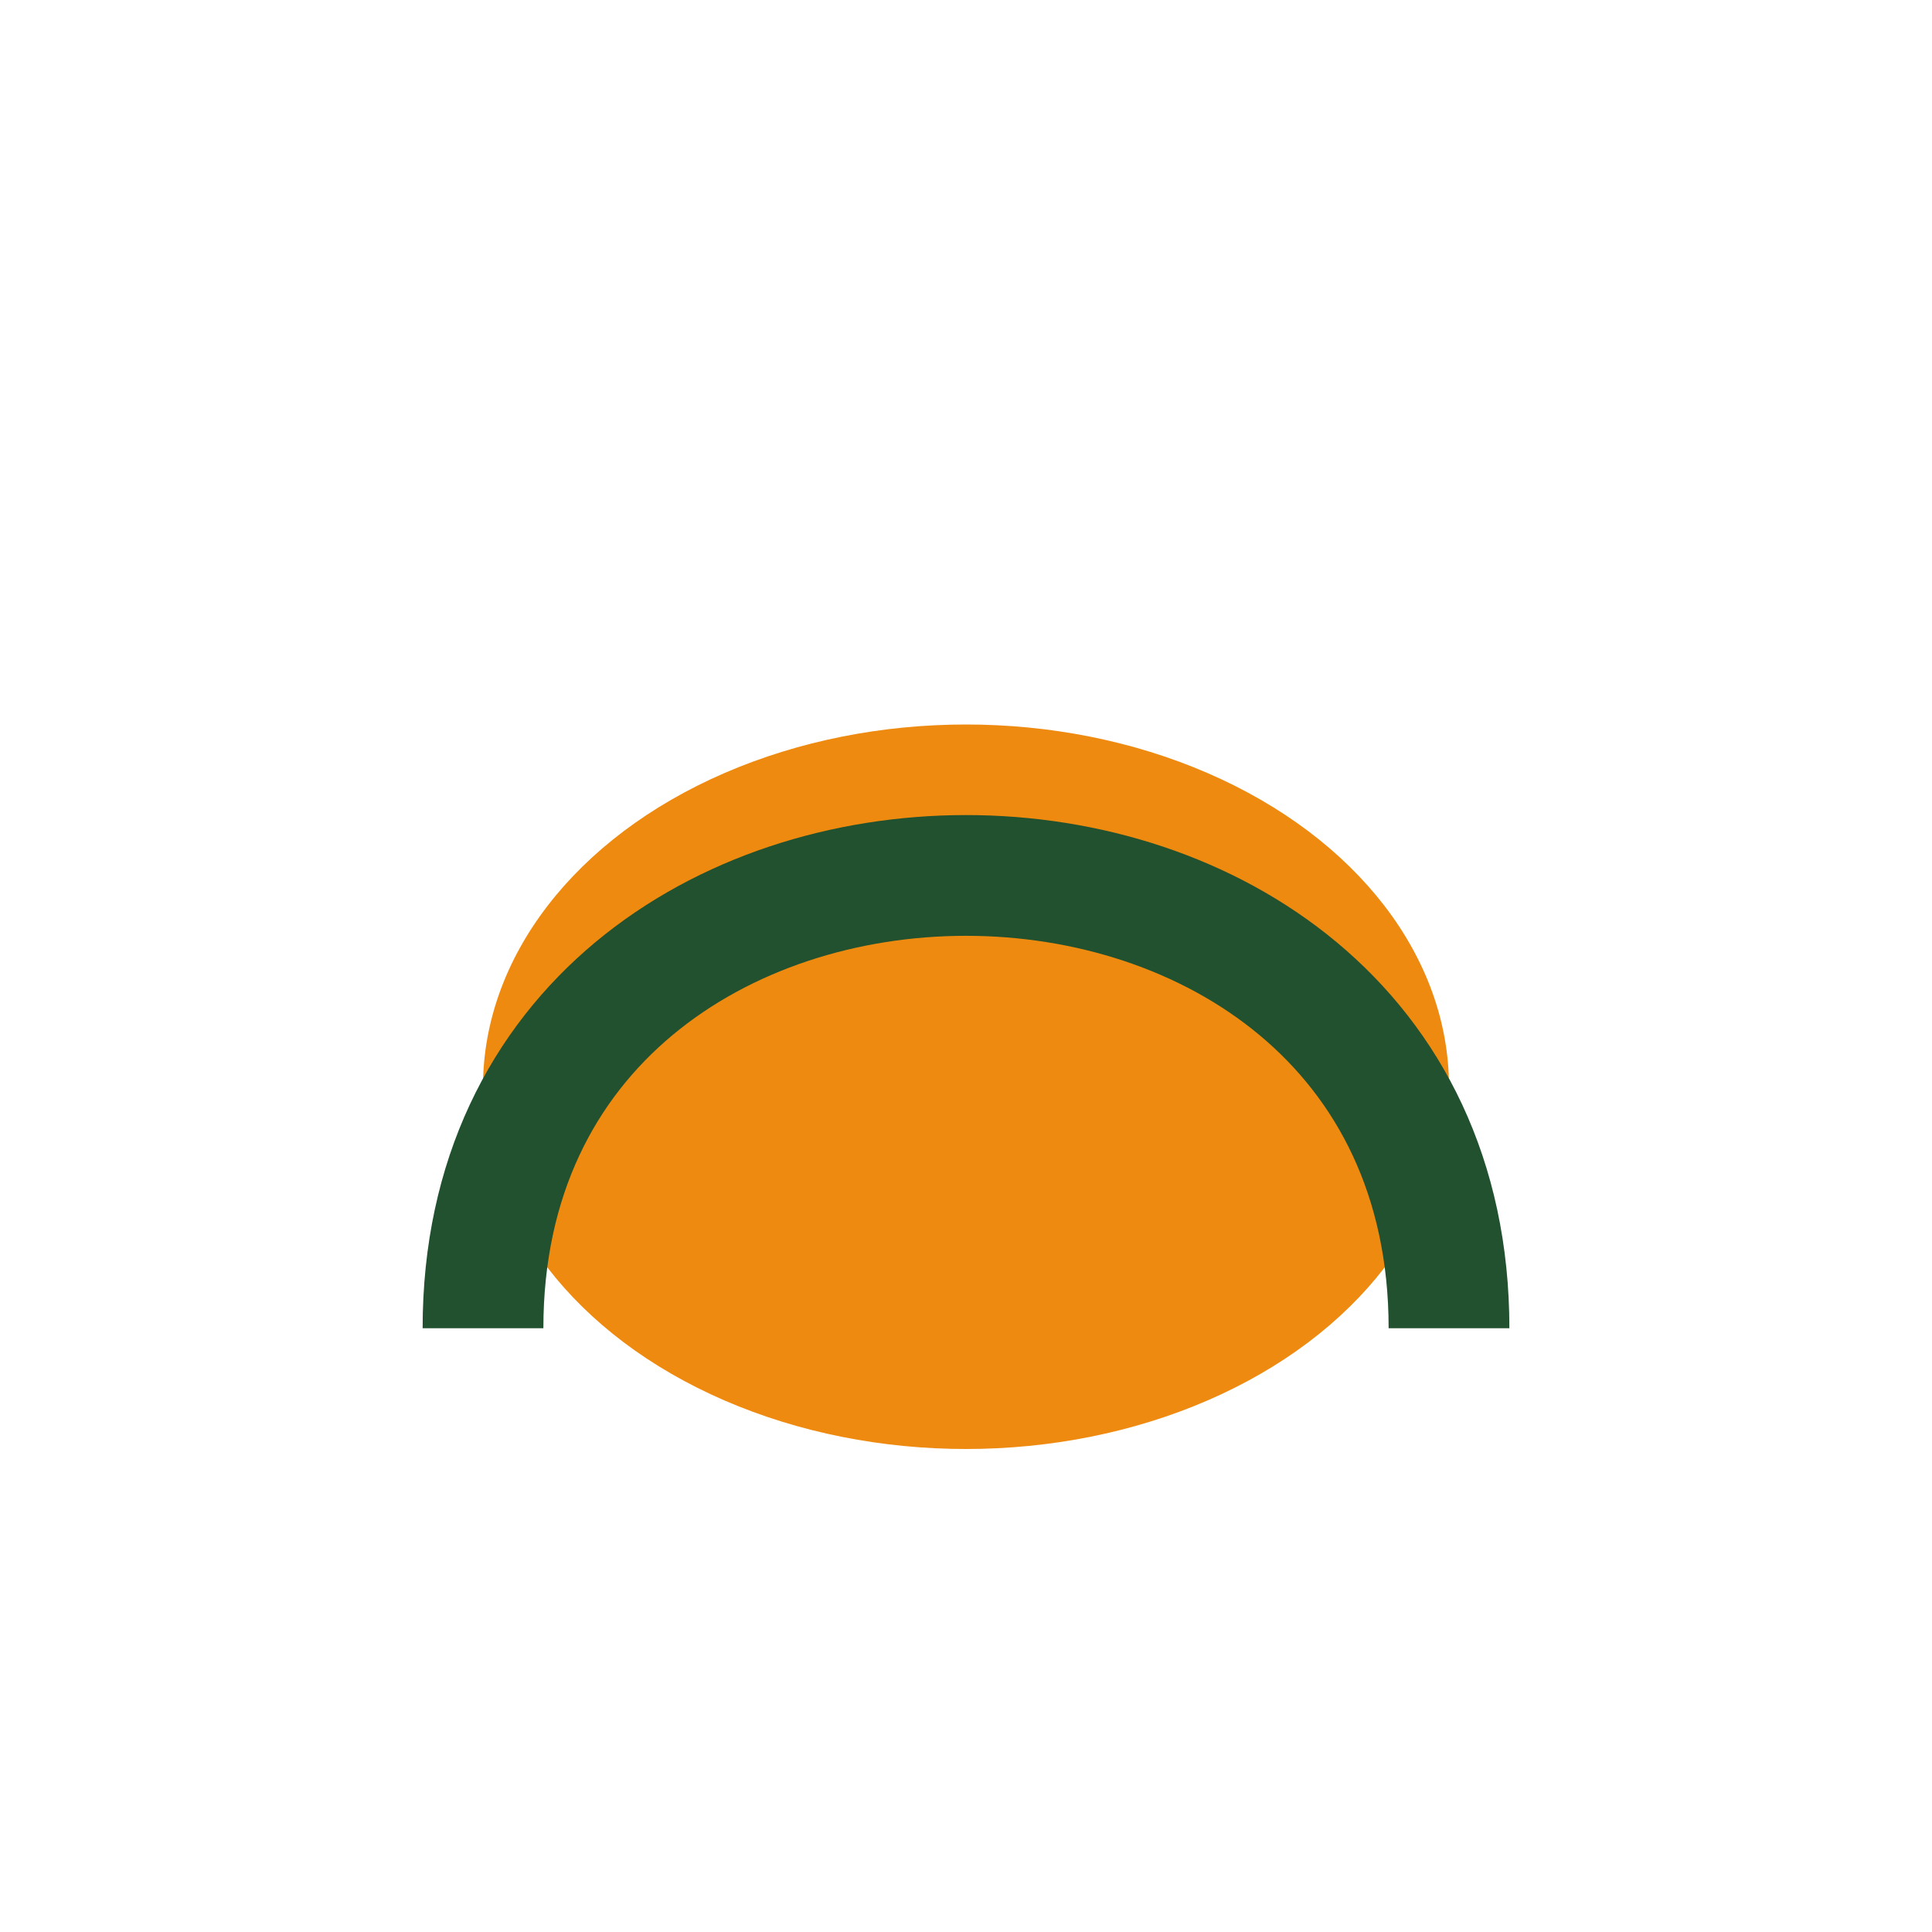
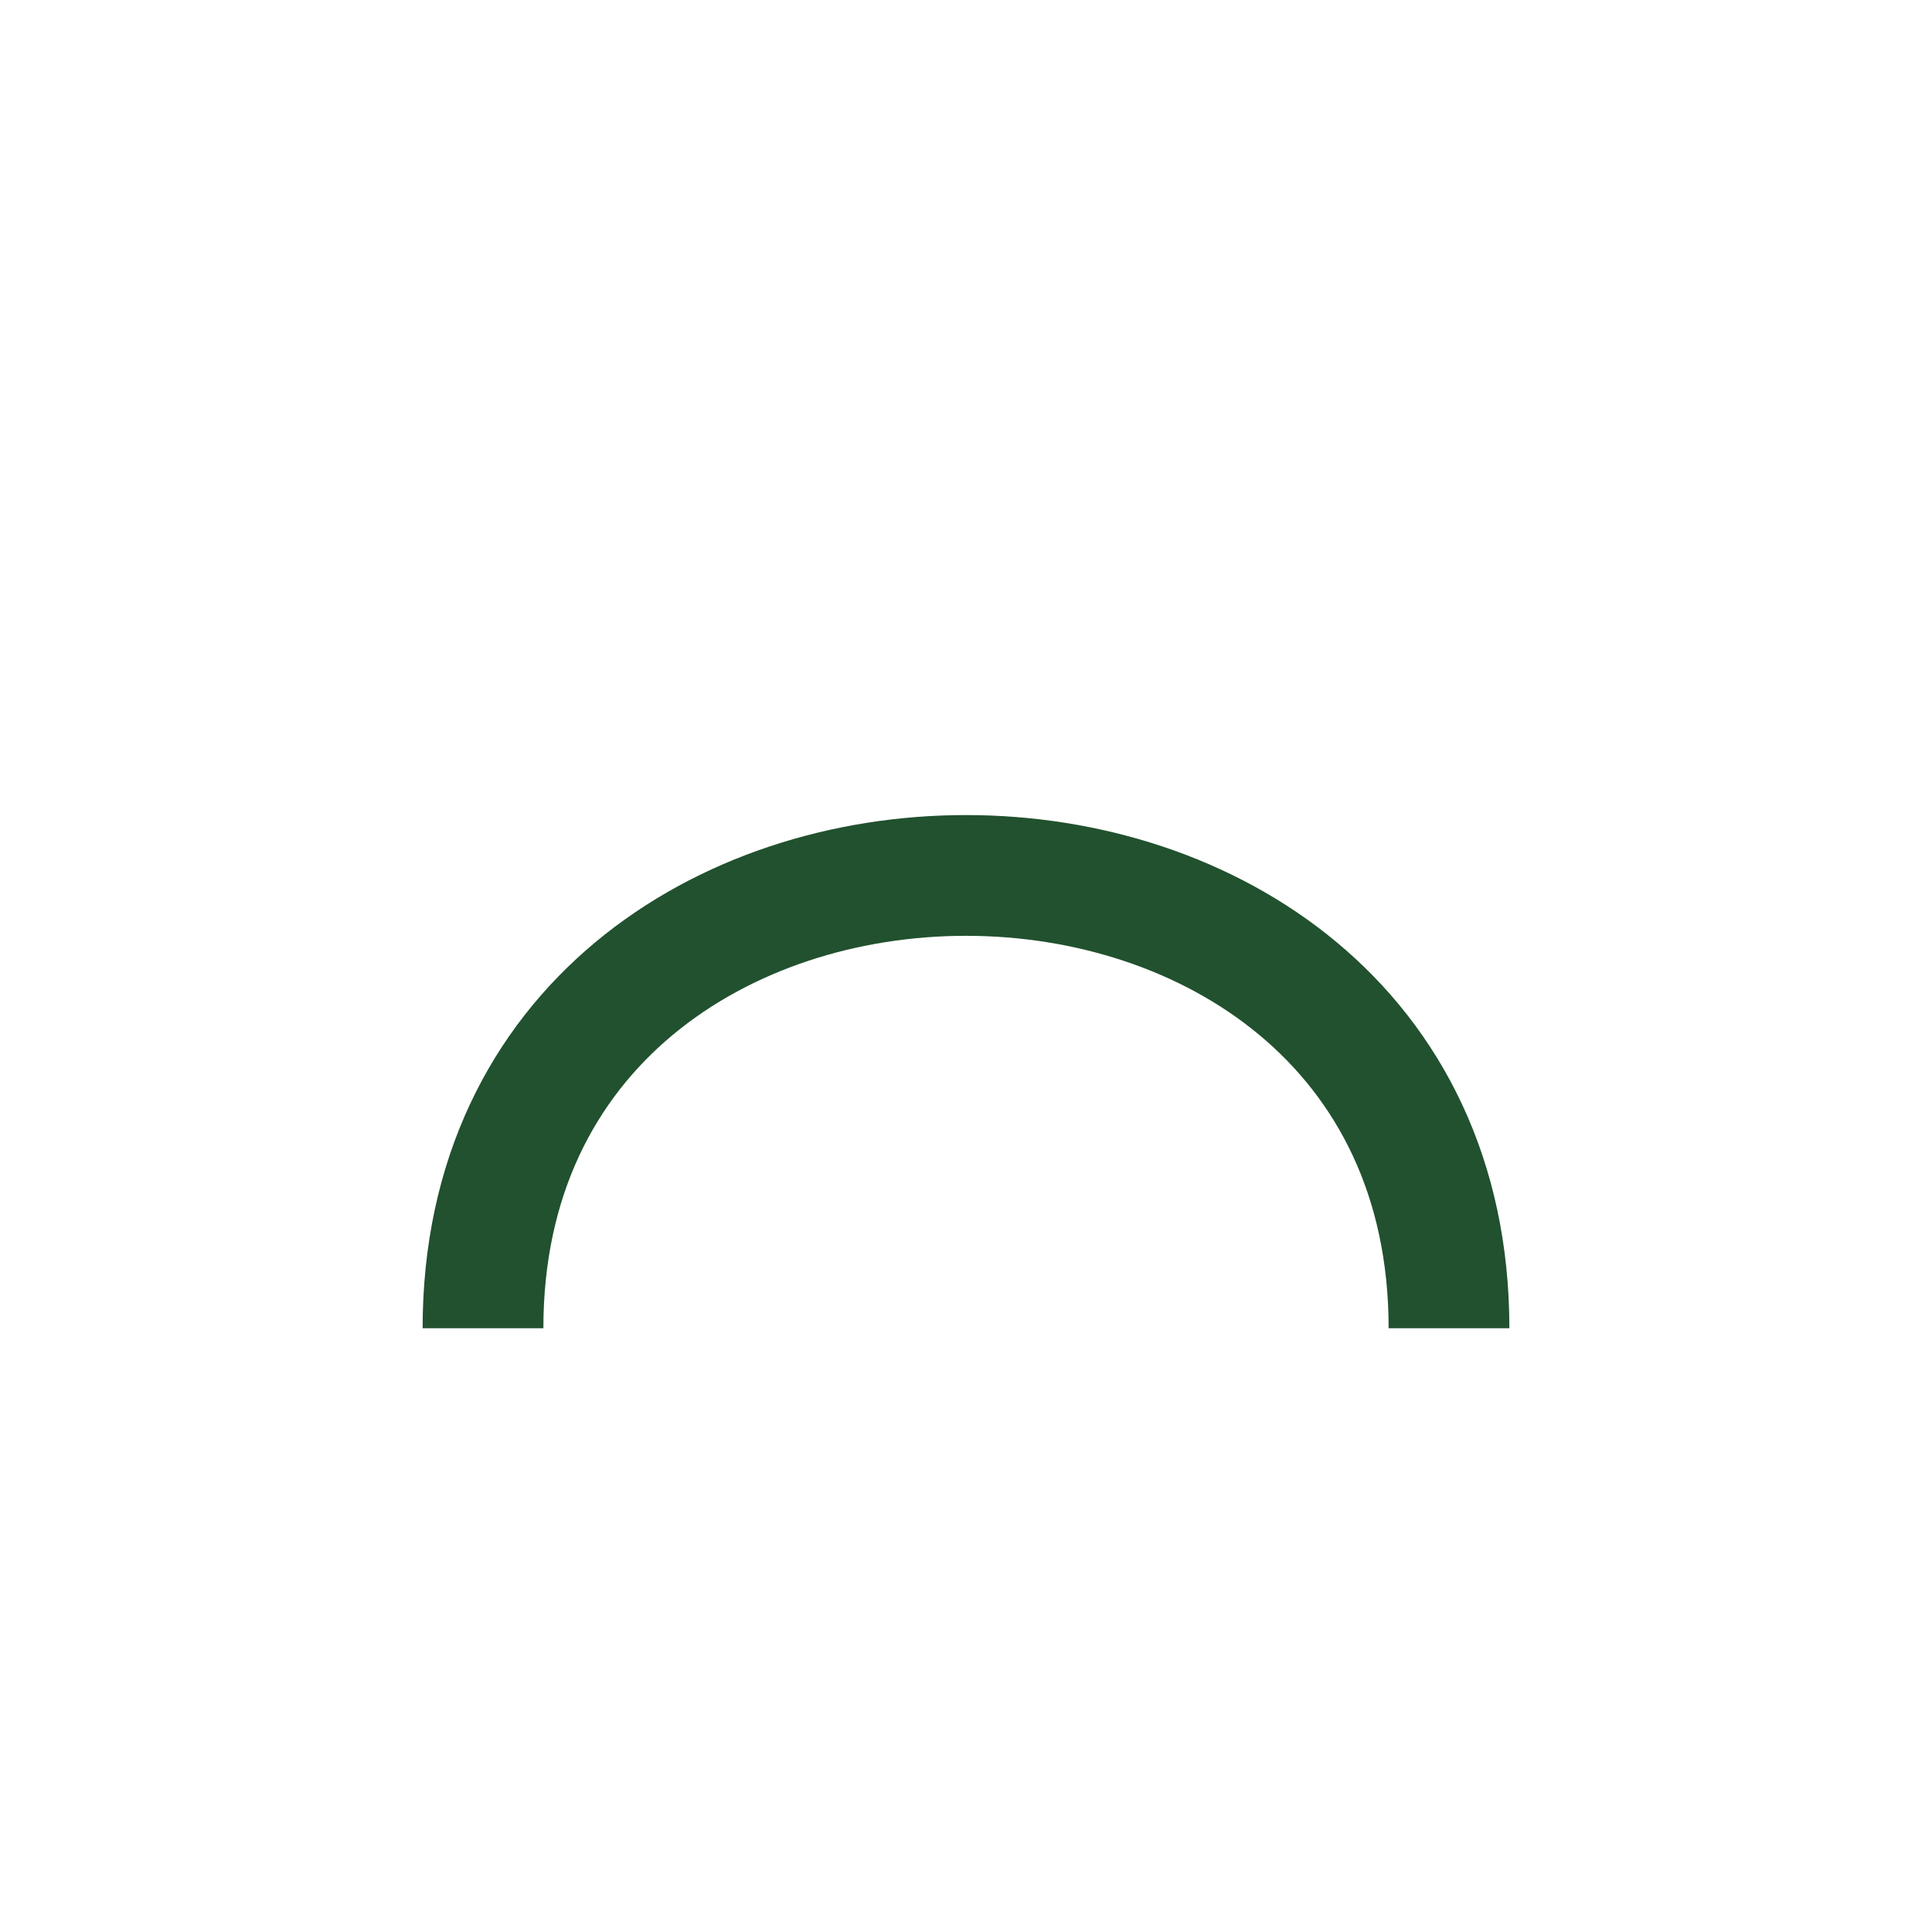
<svg xmlns="http://www.w3.org/2000/svg" width="32" height="32" viewBox="0 0 32 32">
-   <ellipse cx="16" cy="18" rx="8" ry="6" fill="#EF8A10" />
  <path d="M8 22c0-10 16-10 16 0" fill="none" stroke="#21512E" stroke-width="2" />
</svg>